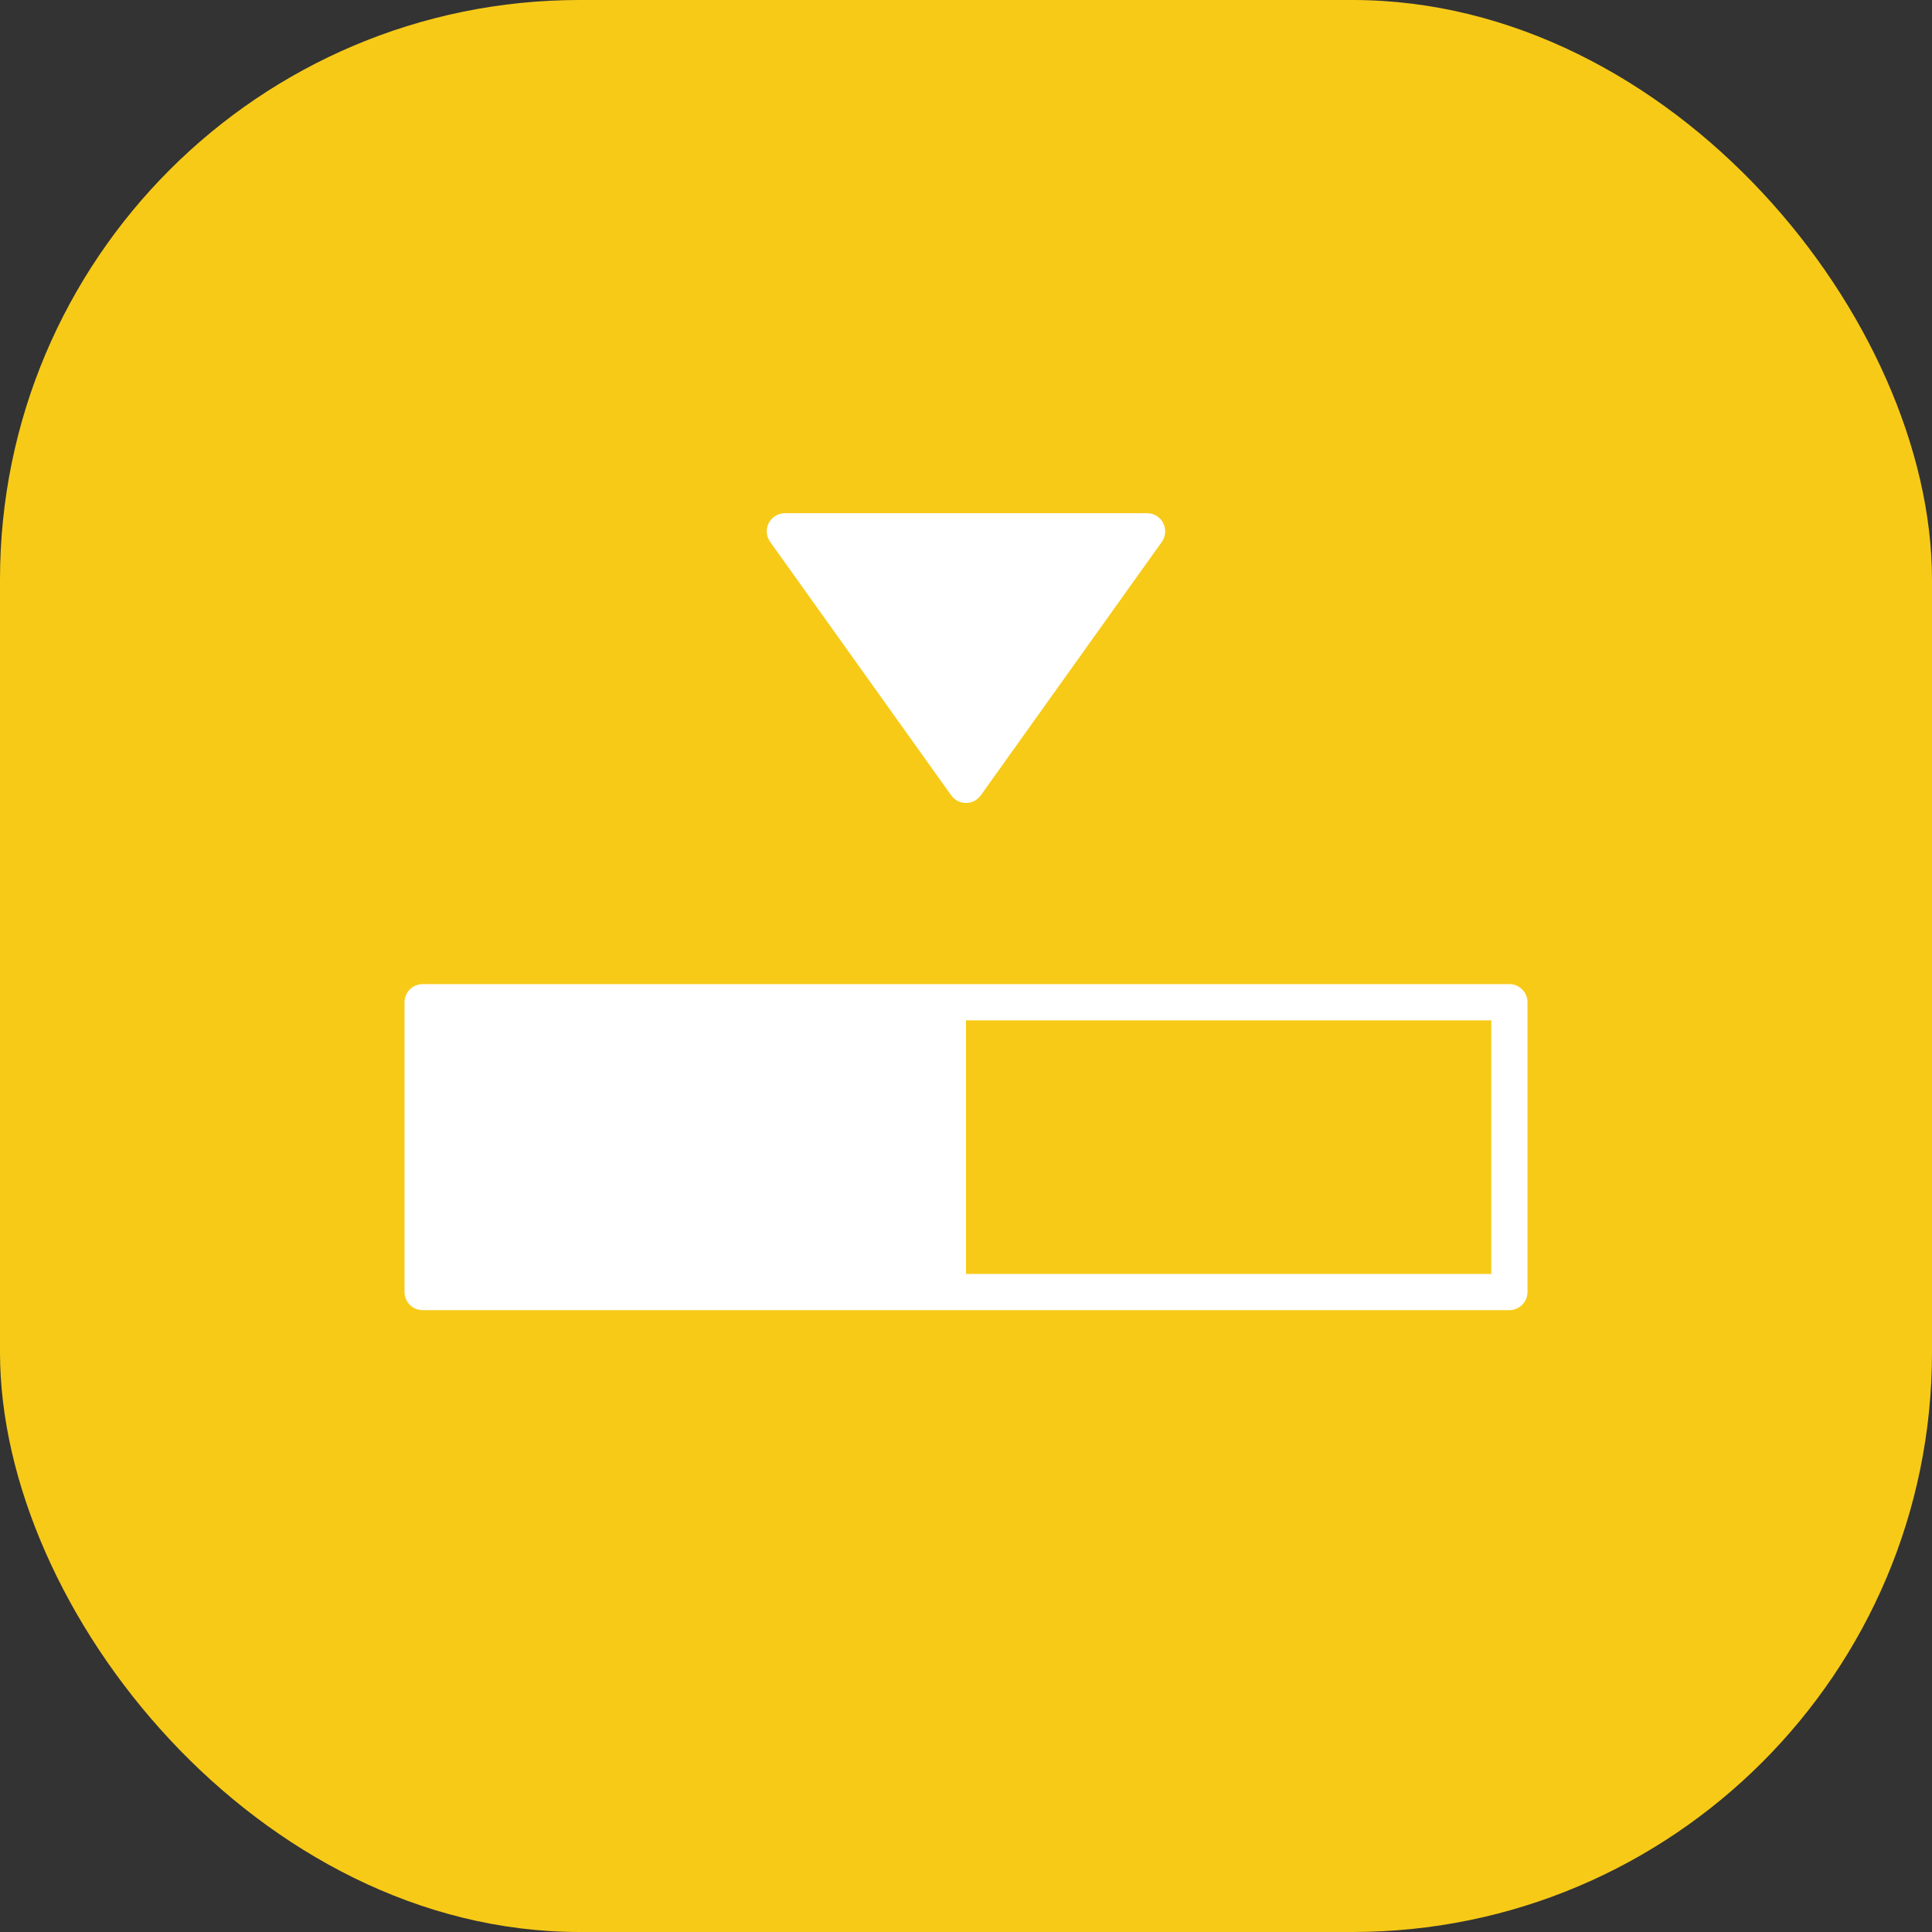
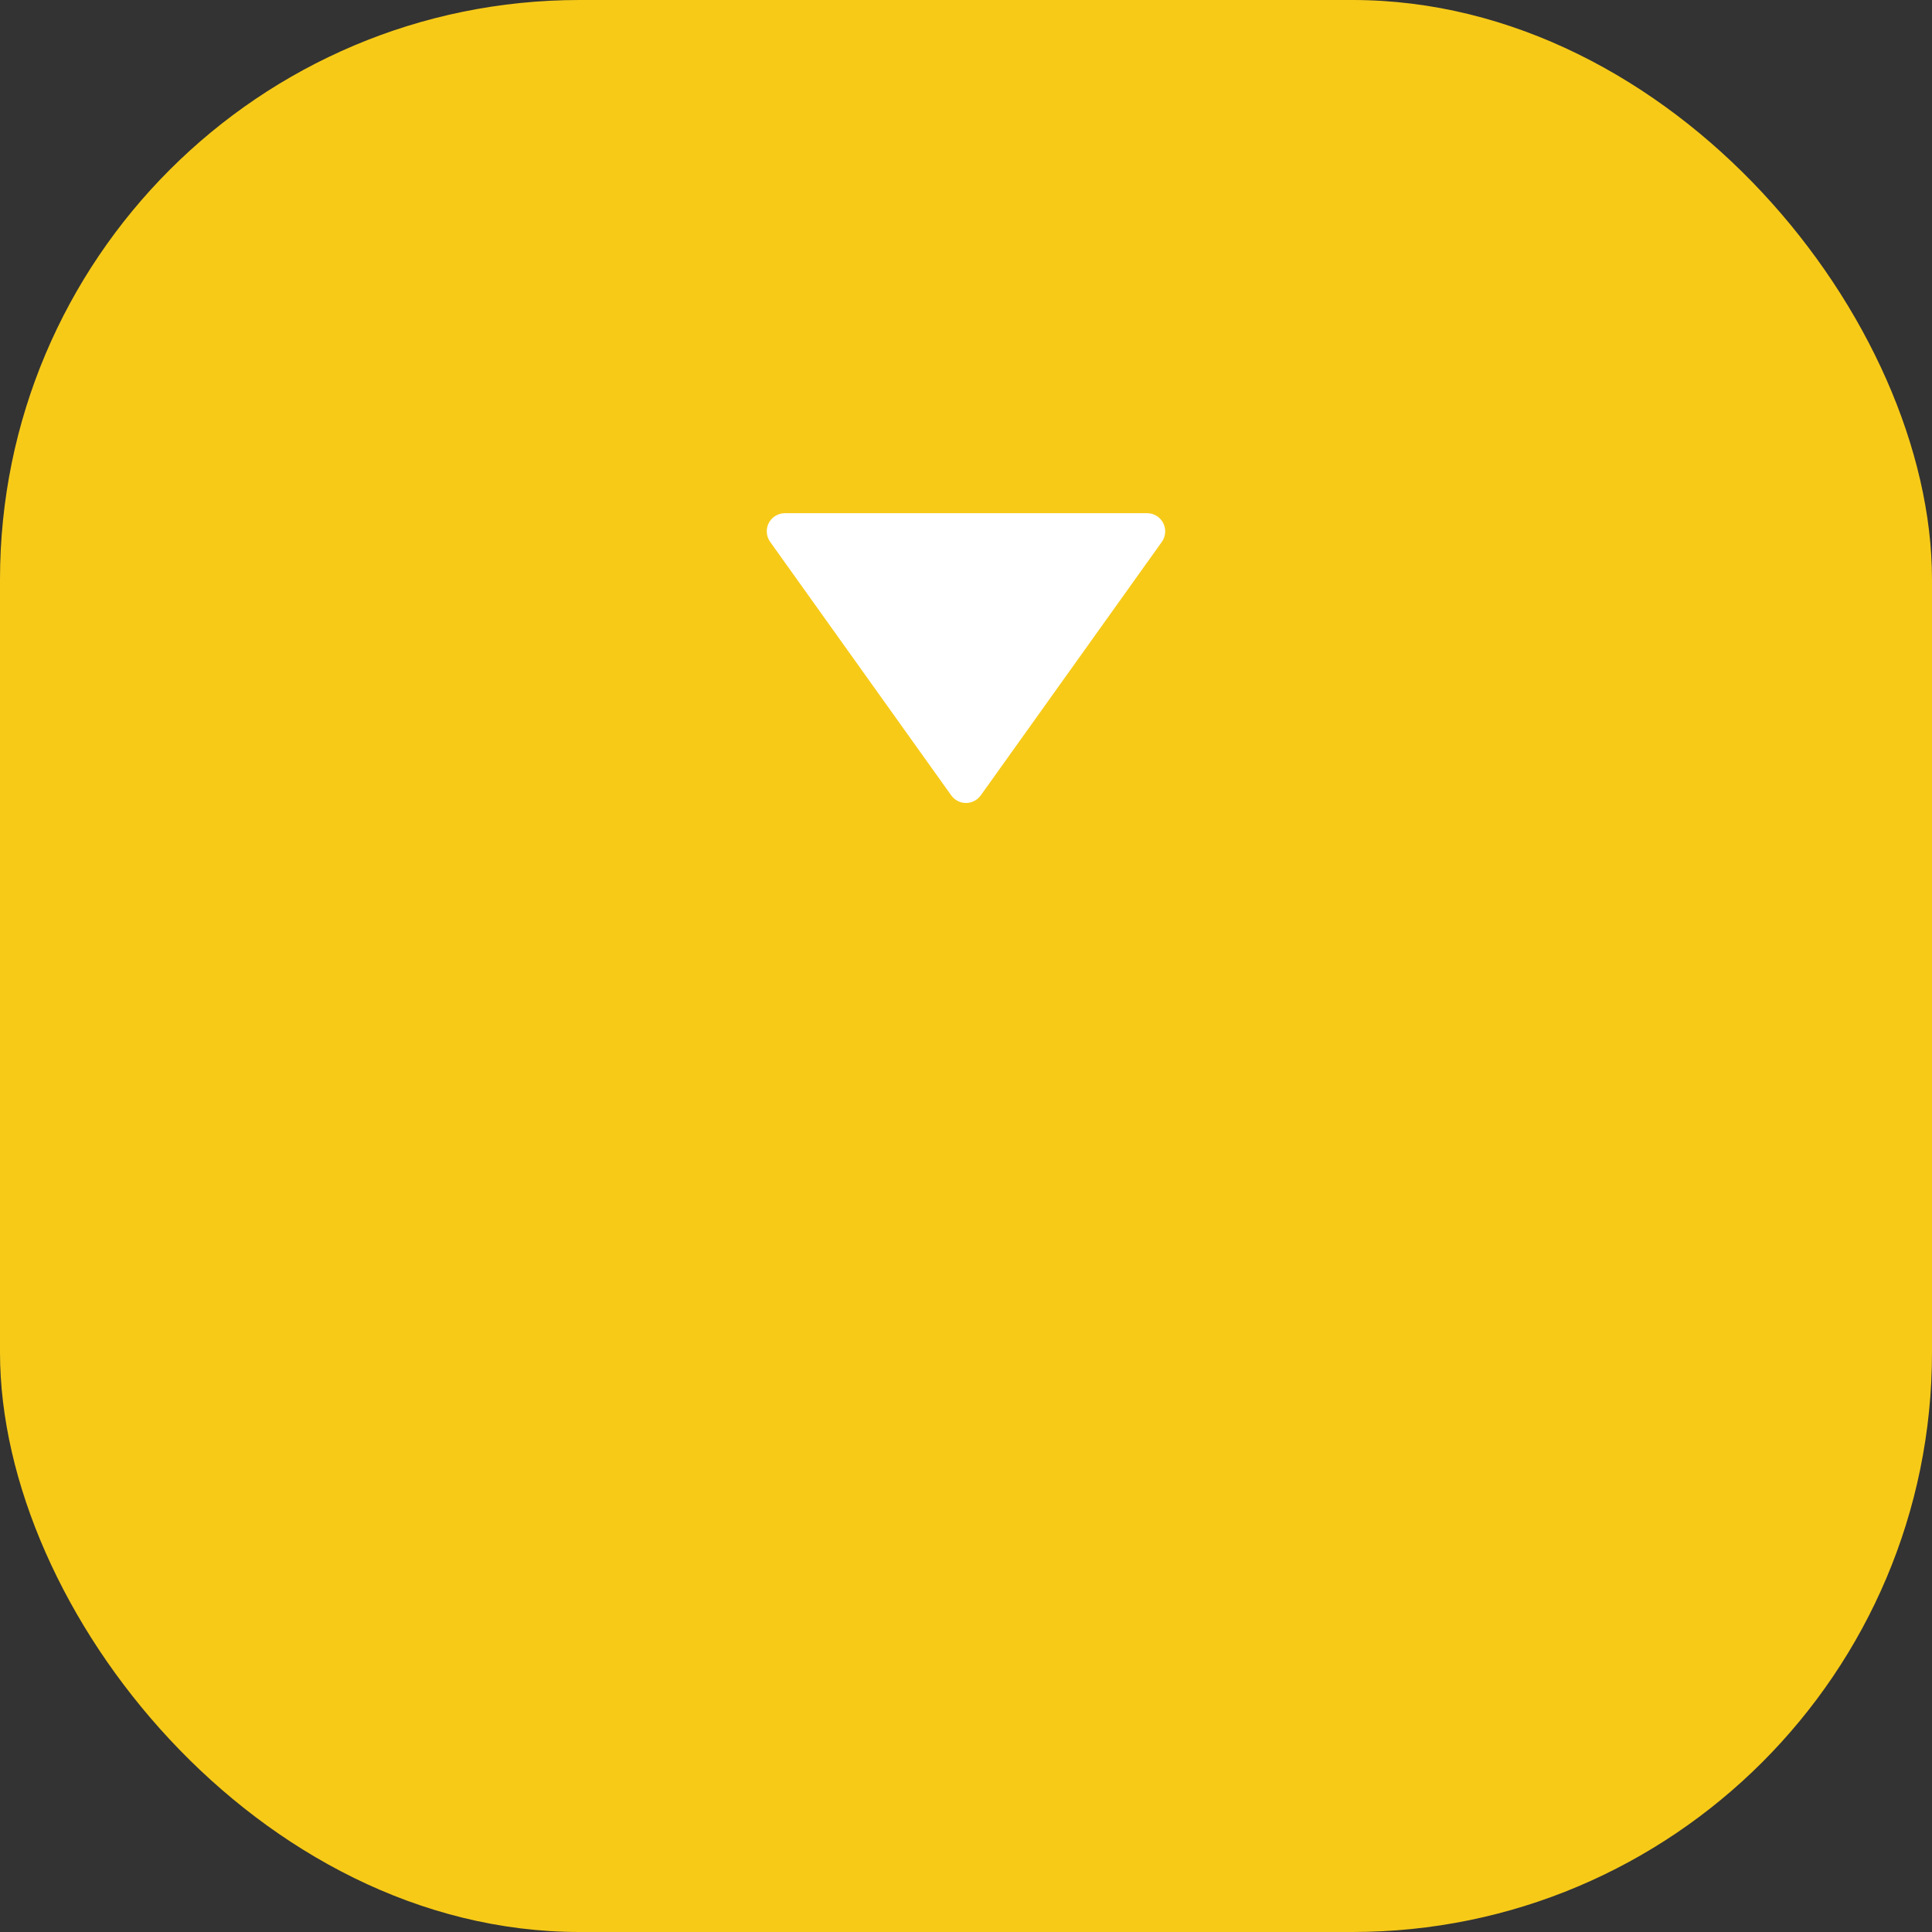
<svg xmlns="http://www.w3.org/2000/svg" width="40" height="40" viewBox="0 0 40 40" fill="none">
  <rect x="0" y="0" width="40" height="40" fill="#333333" stroke="none" />
  <rect width="40" height="40" rx="12" fill="#F7CA18" />
-   <path d="M31.25 27.125H8.75C8.651 27.125 8.555 27.085 8.485 27.015C8.415 26.945 8.375 26.849 8.375 26.75V20.75C8.375 20.651 8.415 20.555 8.485 20.485C8.555 20.415 8.651 20.375 8.75 20.375H31.25C31.349 20.375 31.445 20.415 31.515 20.485C31.585 20.555 31.625 20.651 31.625 20.75V26.75C31.625 26.849 31.585 26.945 31.515 27.015C31.445 27.085 31.349 27.125 31.25 27.125ZM20 26.375H30.875V21.125H20V26.375Z" fill="white" />
  <path d="M20 16.625C19.94 16.625 19.881 16.611 19.828 16.583C19.775 16.556 19.729 16.516 19.695 16.468L15.945 11.218C15.905 11.162 15.881 11.096 15.876 11.027C15.871 10.959 15.885 10.89 15.916 10.829C15.948 10.767 15.996 10.716 16.055 10.68C16.113 10.644 16.181 10.625 16.25 10.625H23.75C23.819 10.625 23.886 10.644 23.945 10.68C24.004 10.716 24.051 10.767 24.083 10.829C24.114 10.89 24.128 10.959 24.123 11.027C24.118 11.096 24.095 11.162 24.055 11.218L20.305 16.468C20.27 16.516 20.224 16.556 20.171 16.583C20.118 16.611 20.059 16.625 20 16.625Z" fill="white" />
</svg>